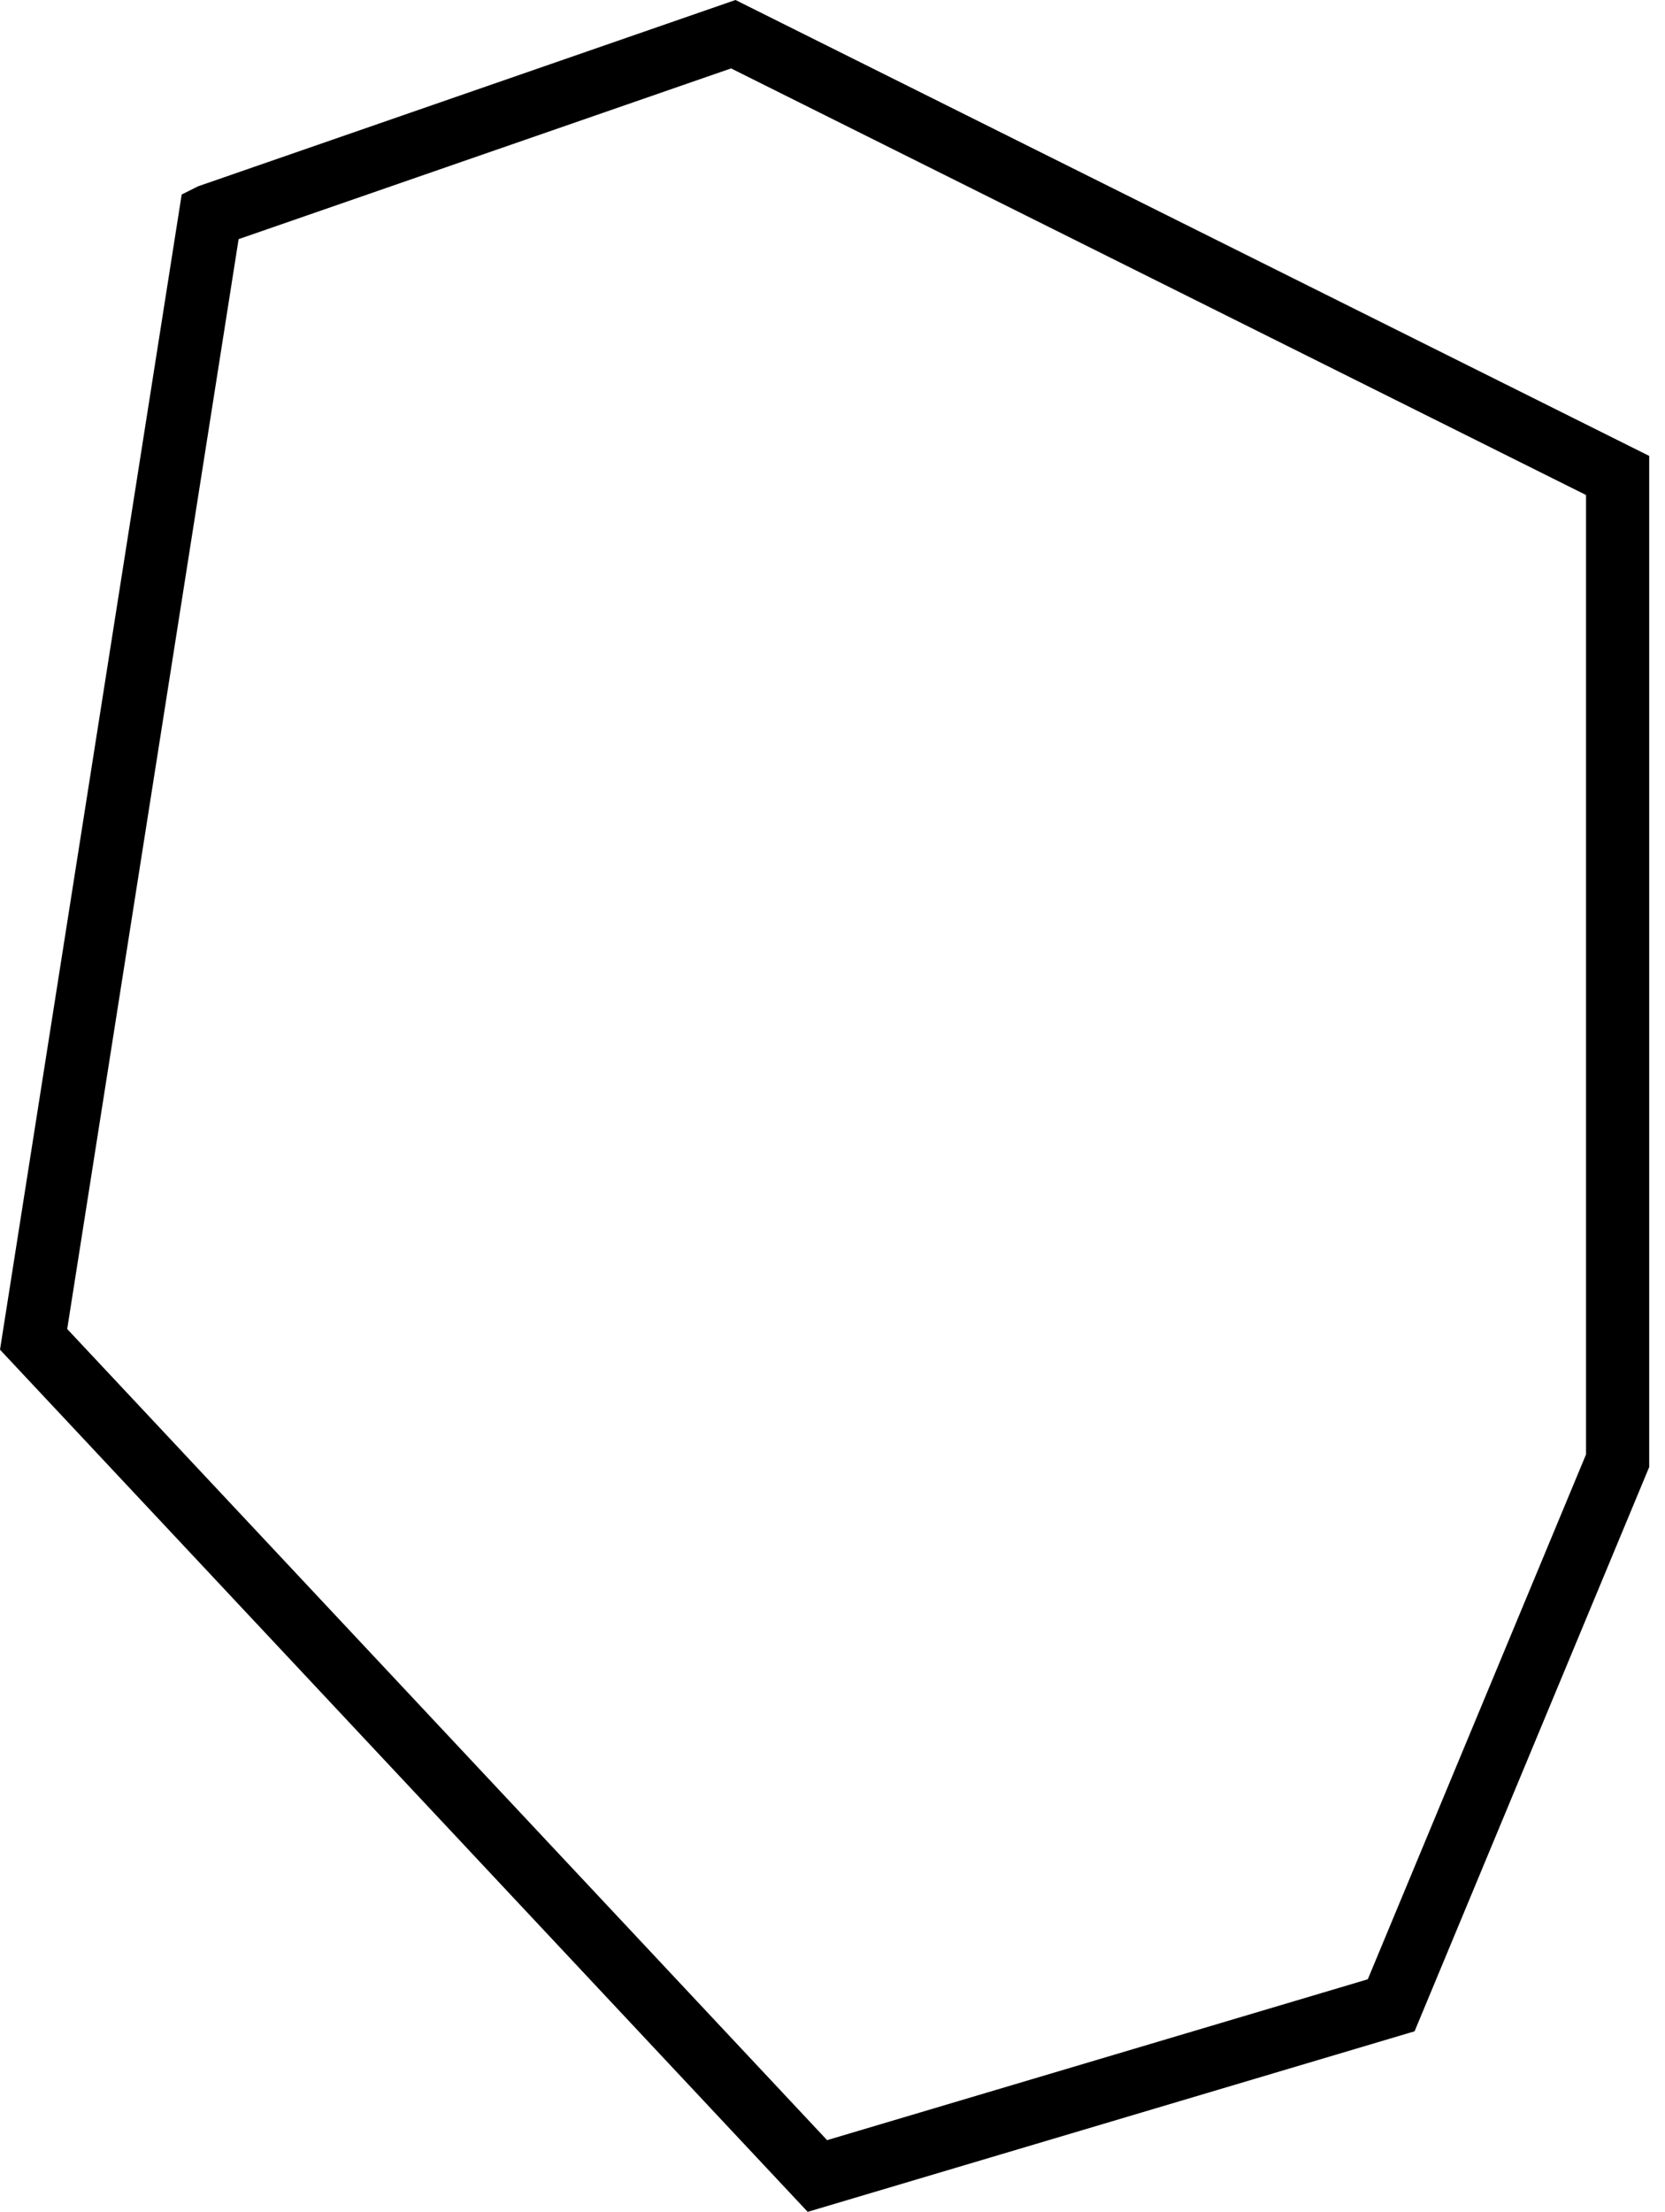
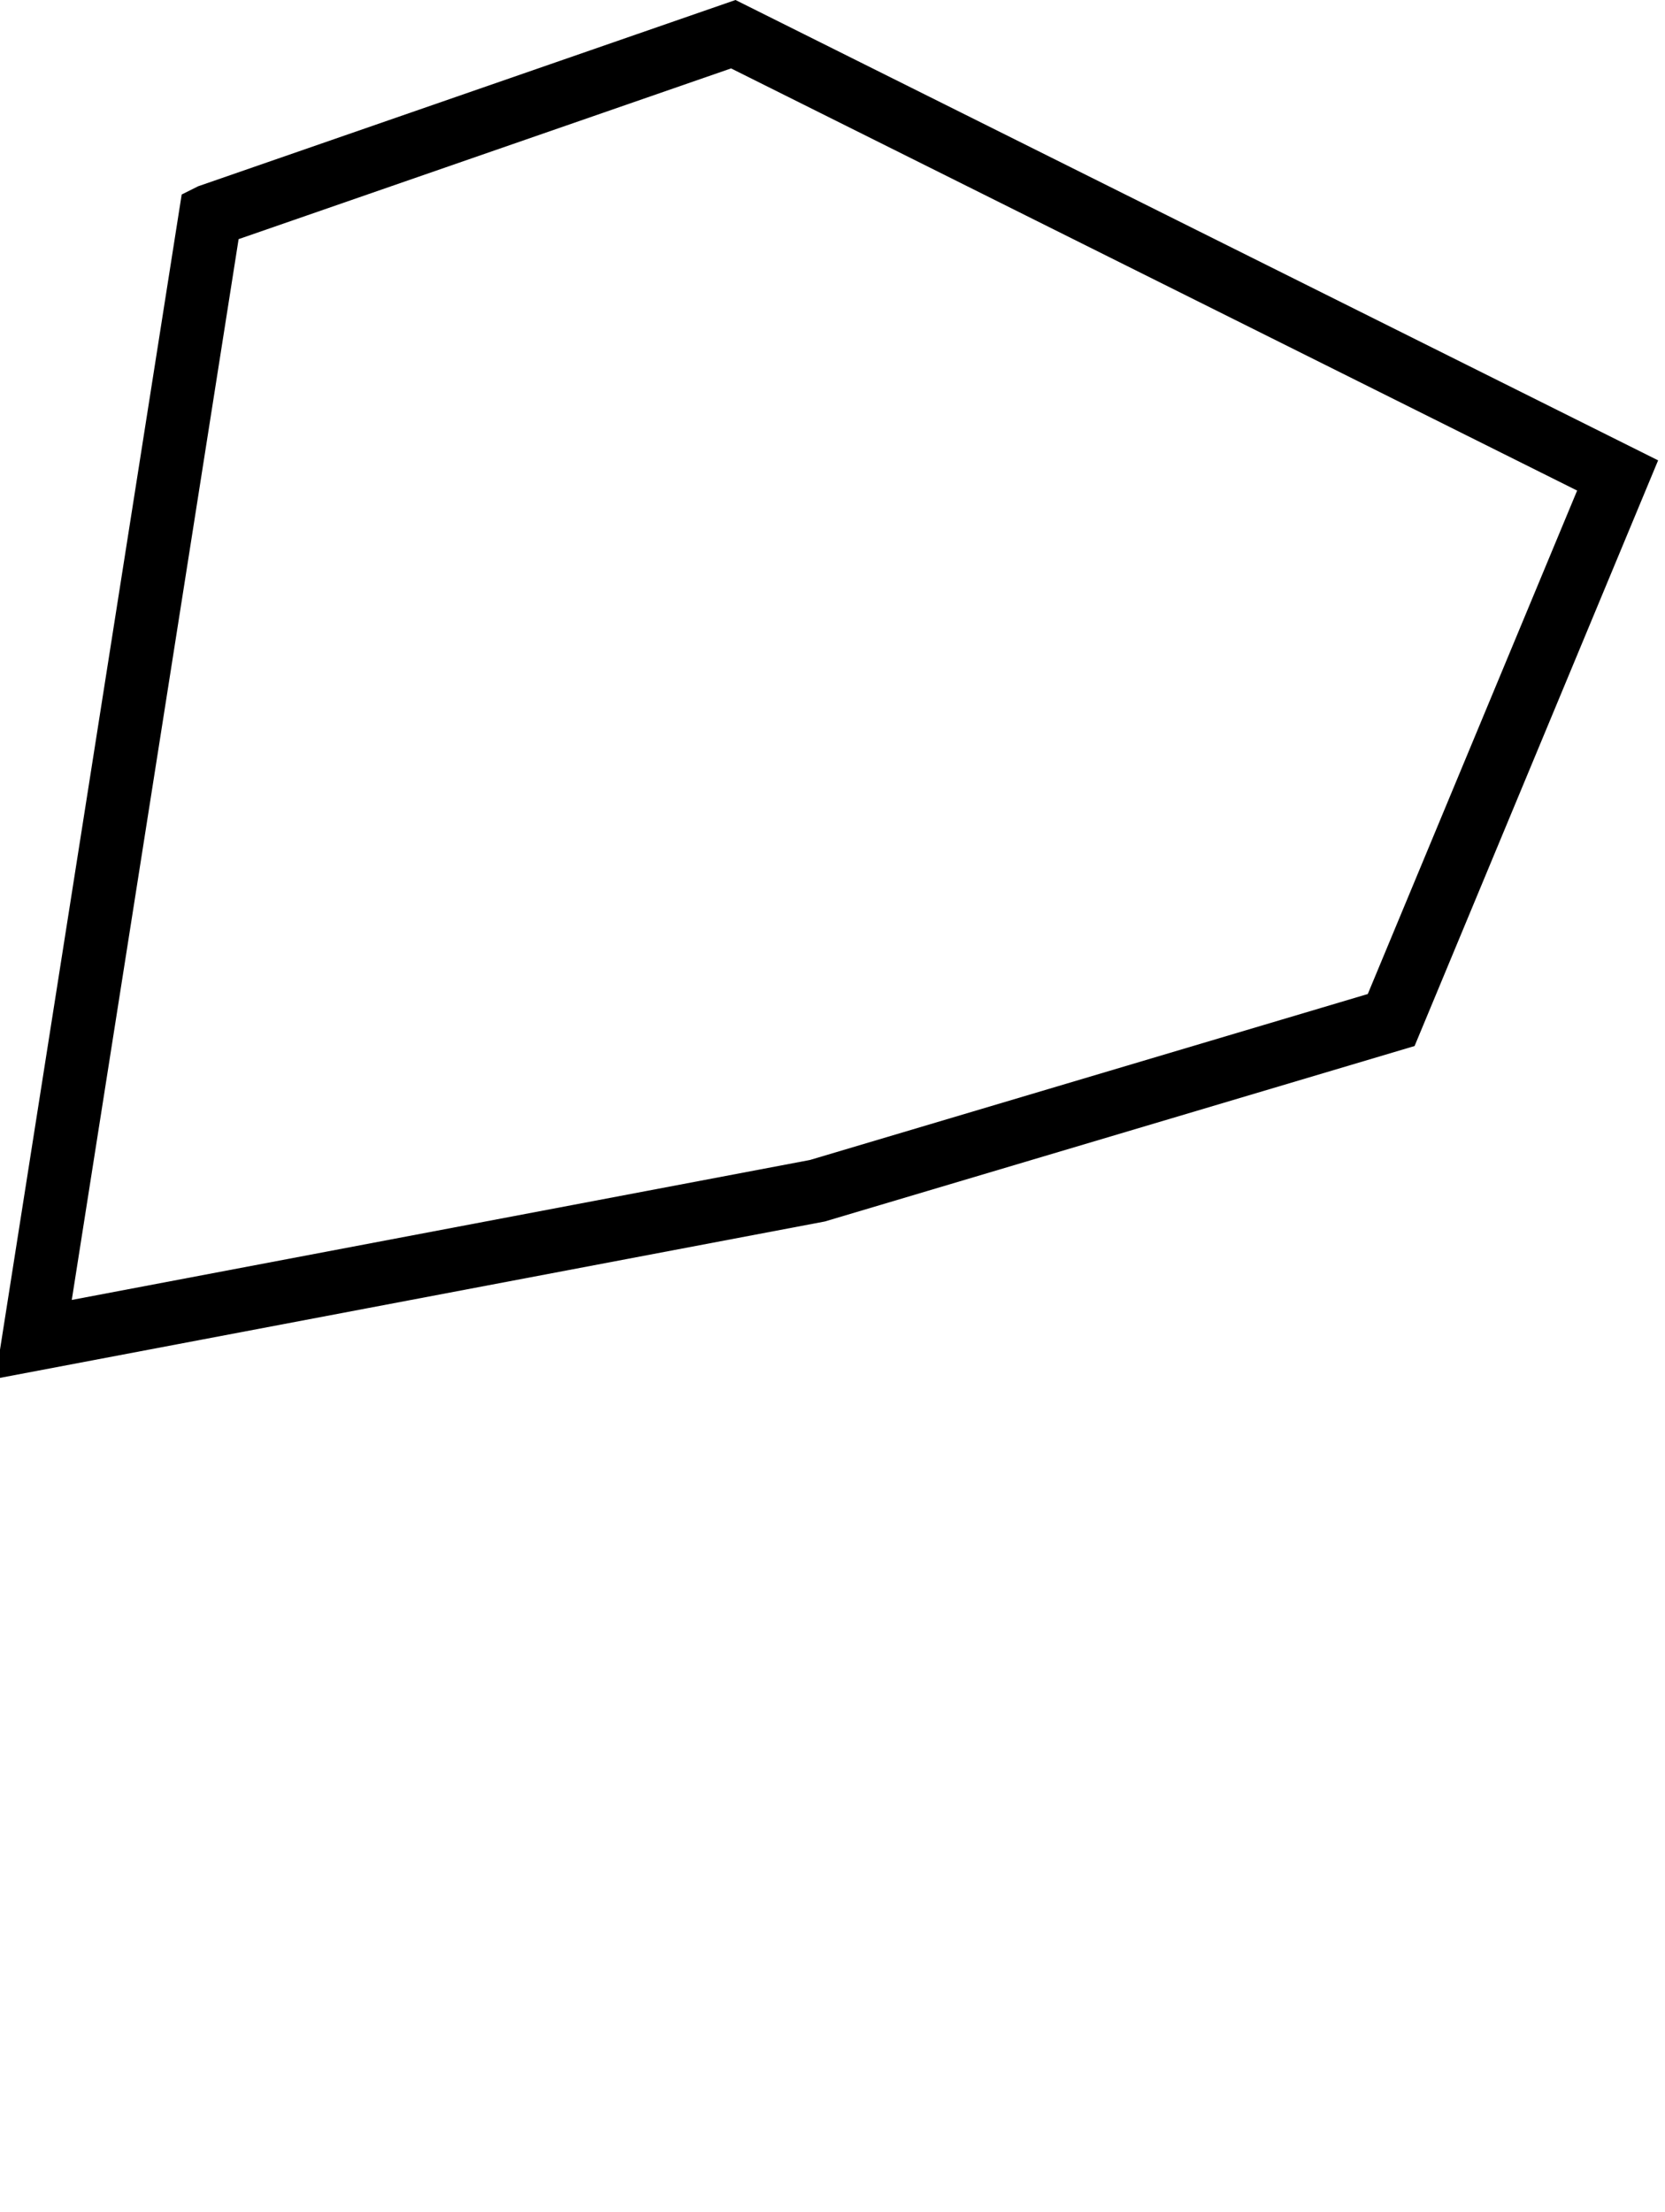
<svg xmlns="http://www.w3.org/2000/svg" viewBox="0 0 369 490" fill="none" preserveAspectRatio="none">
-   <path d="M46.62 47.738 162.51 7.578 358.5 105.331v218.271l-50.184 120.637-127.165 37.819L7.447 296.709l39.172-248.97Z" stroke="#000" stroke-width="14" />
+   <path d="M46.62 47.738 162.51 7.578 358.5 105.331l-50.184 120.637-127.165 37.819L7.447 296.709l39.172-248.97Z" stroke="#000" stroke-width="14" />
</svg>